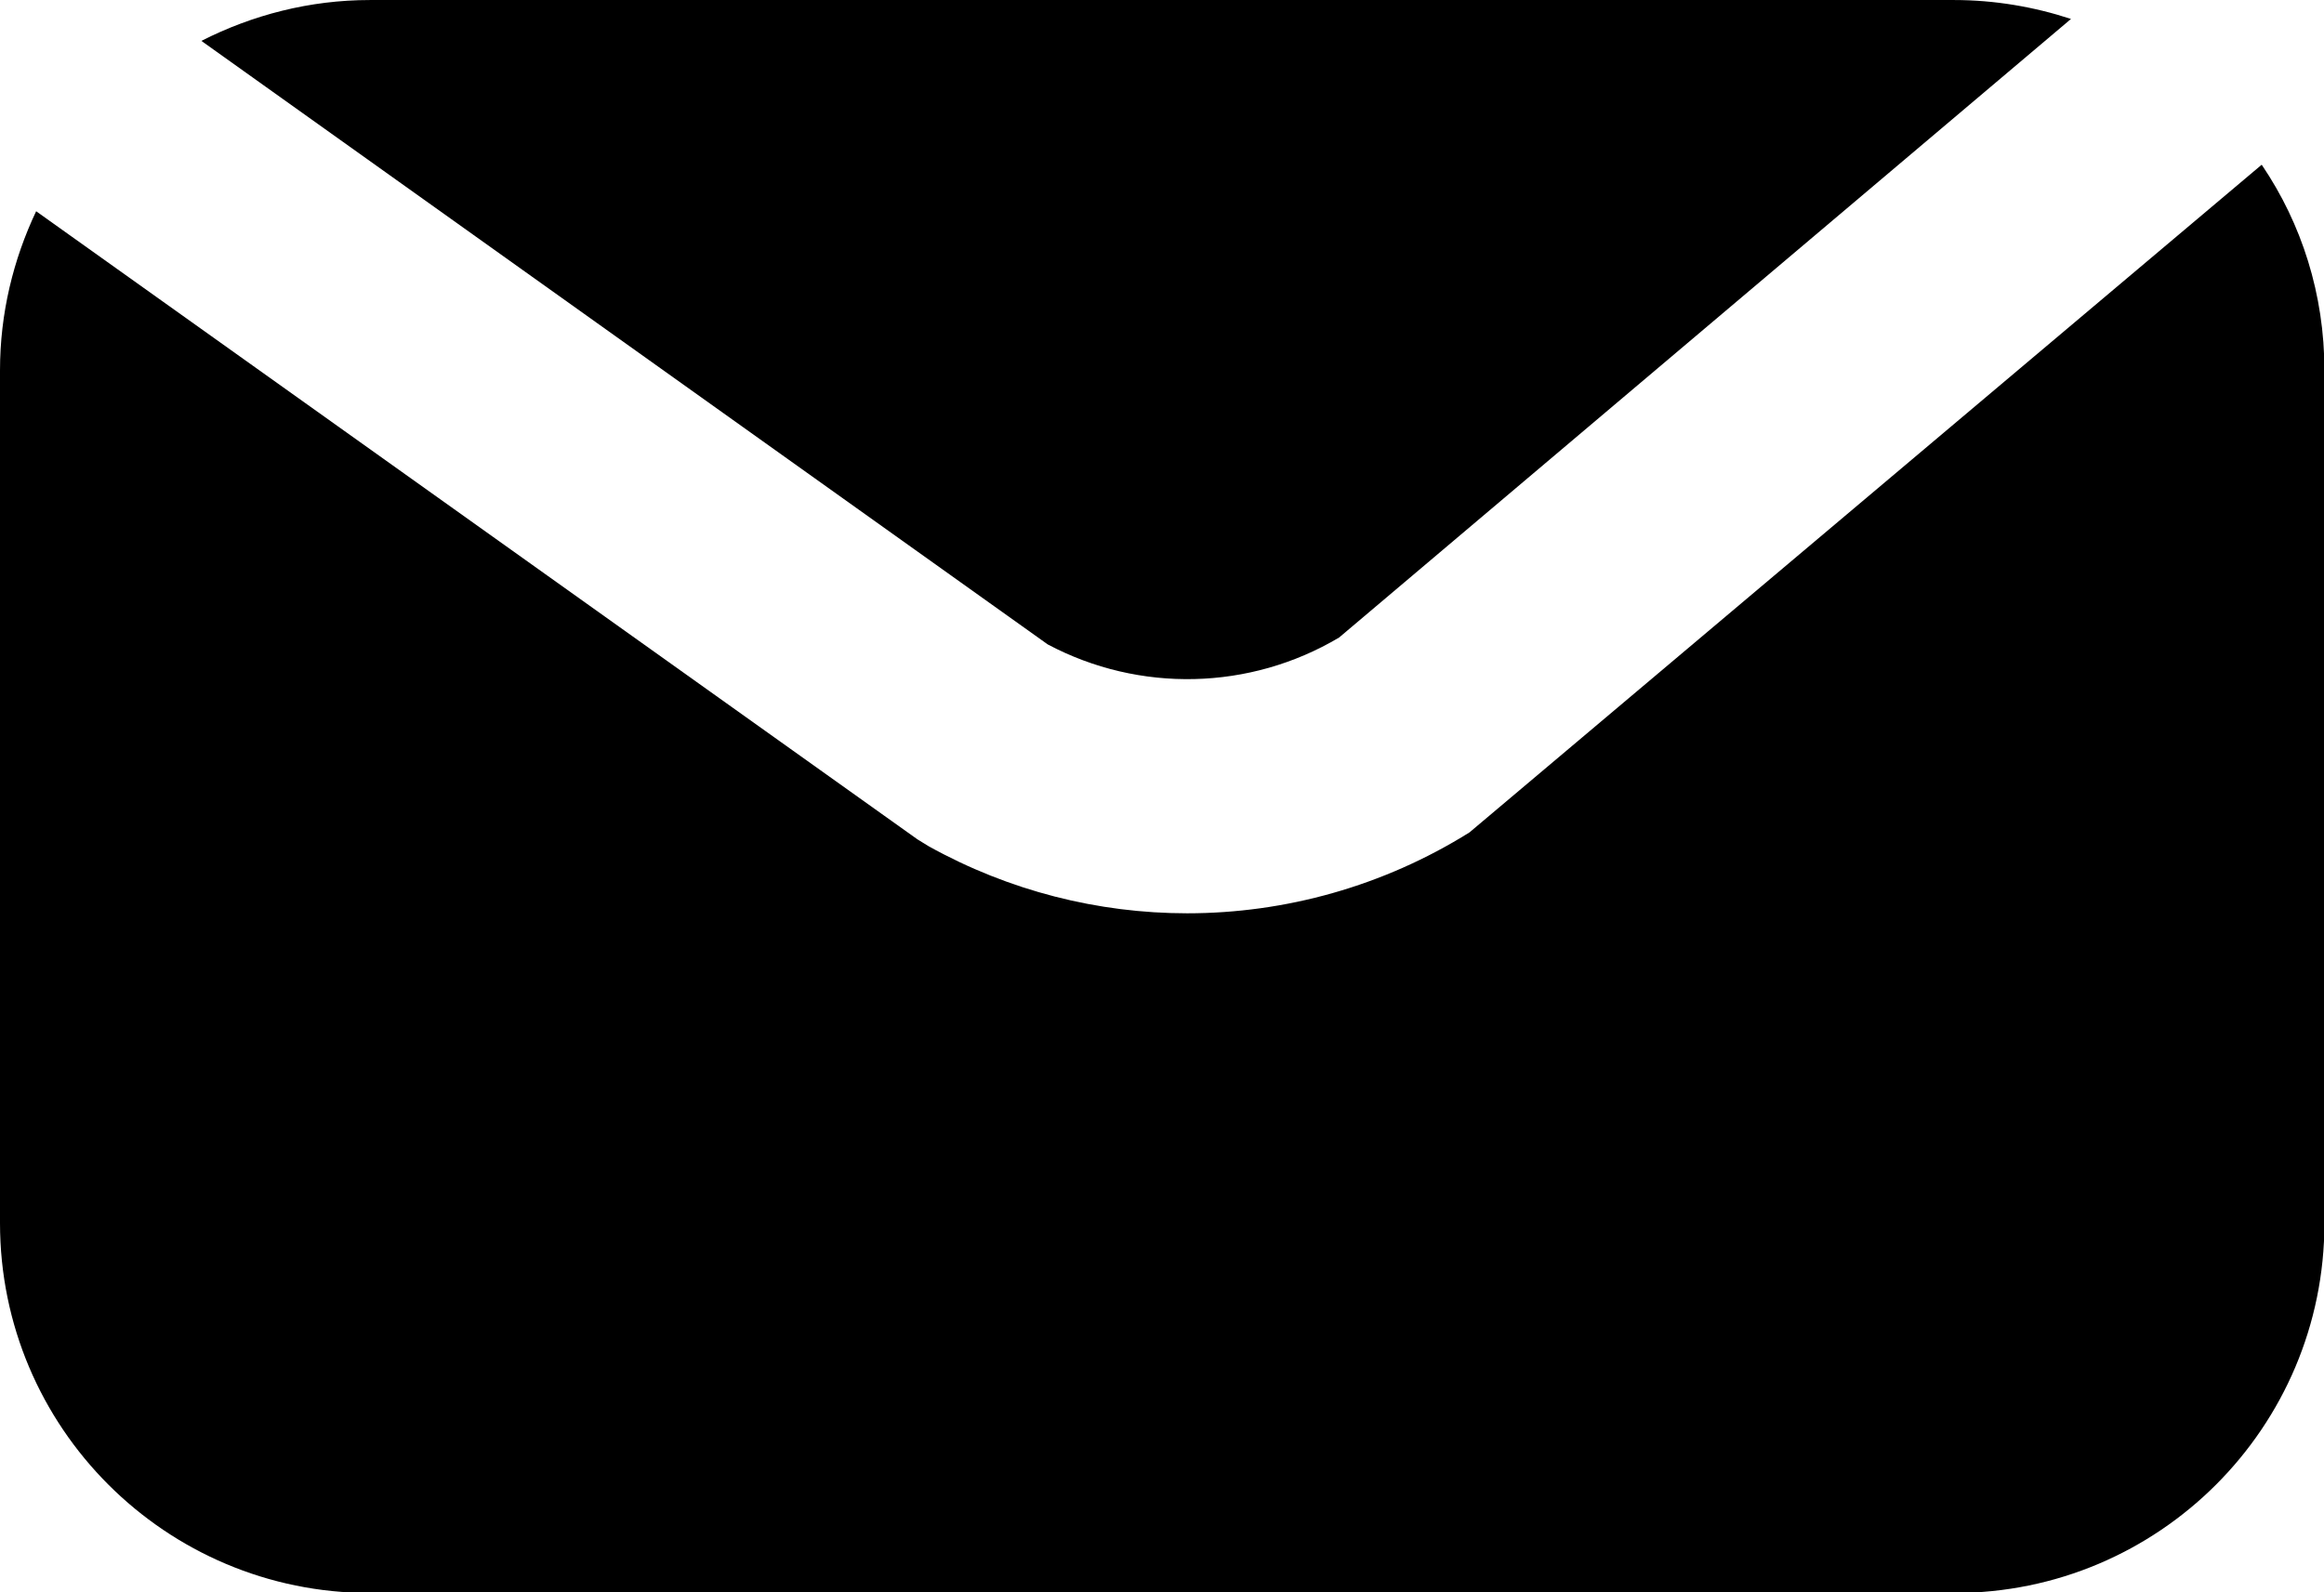
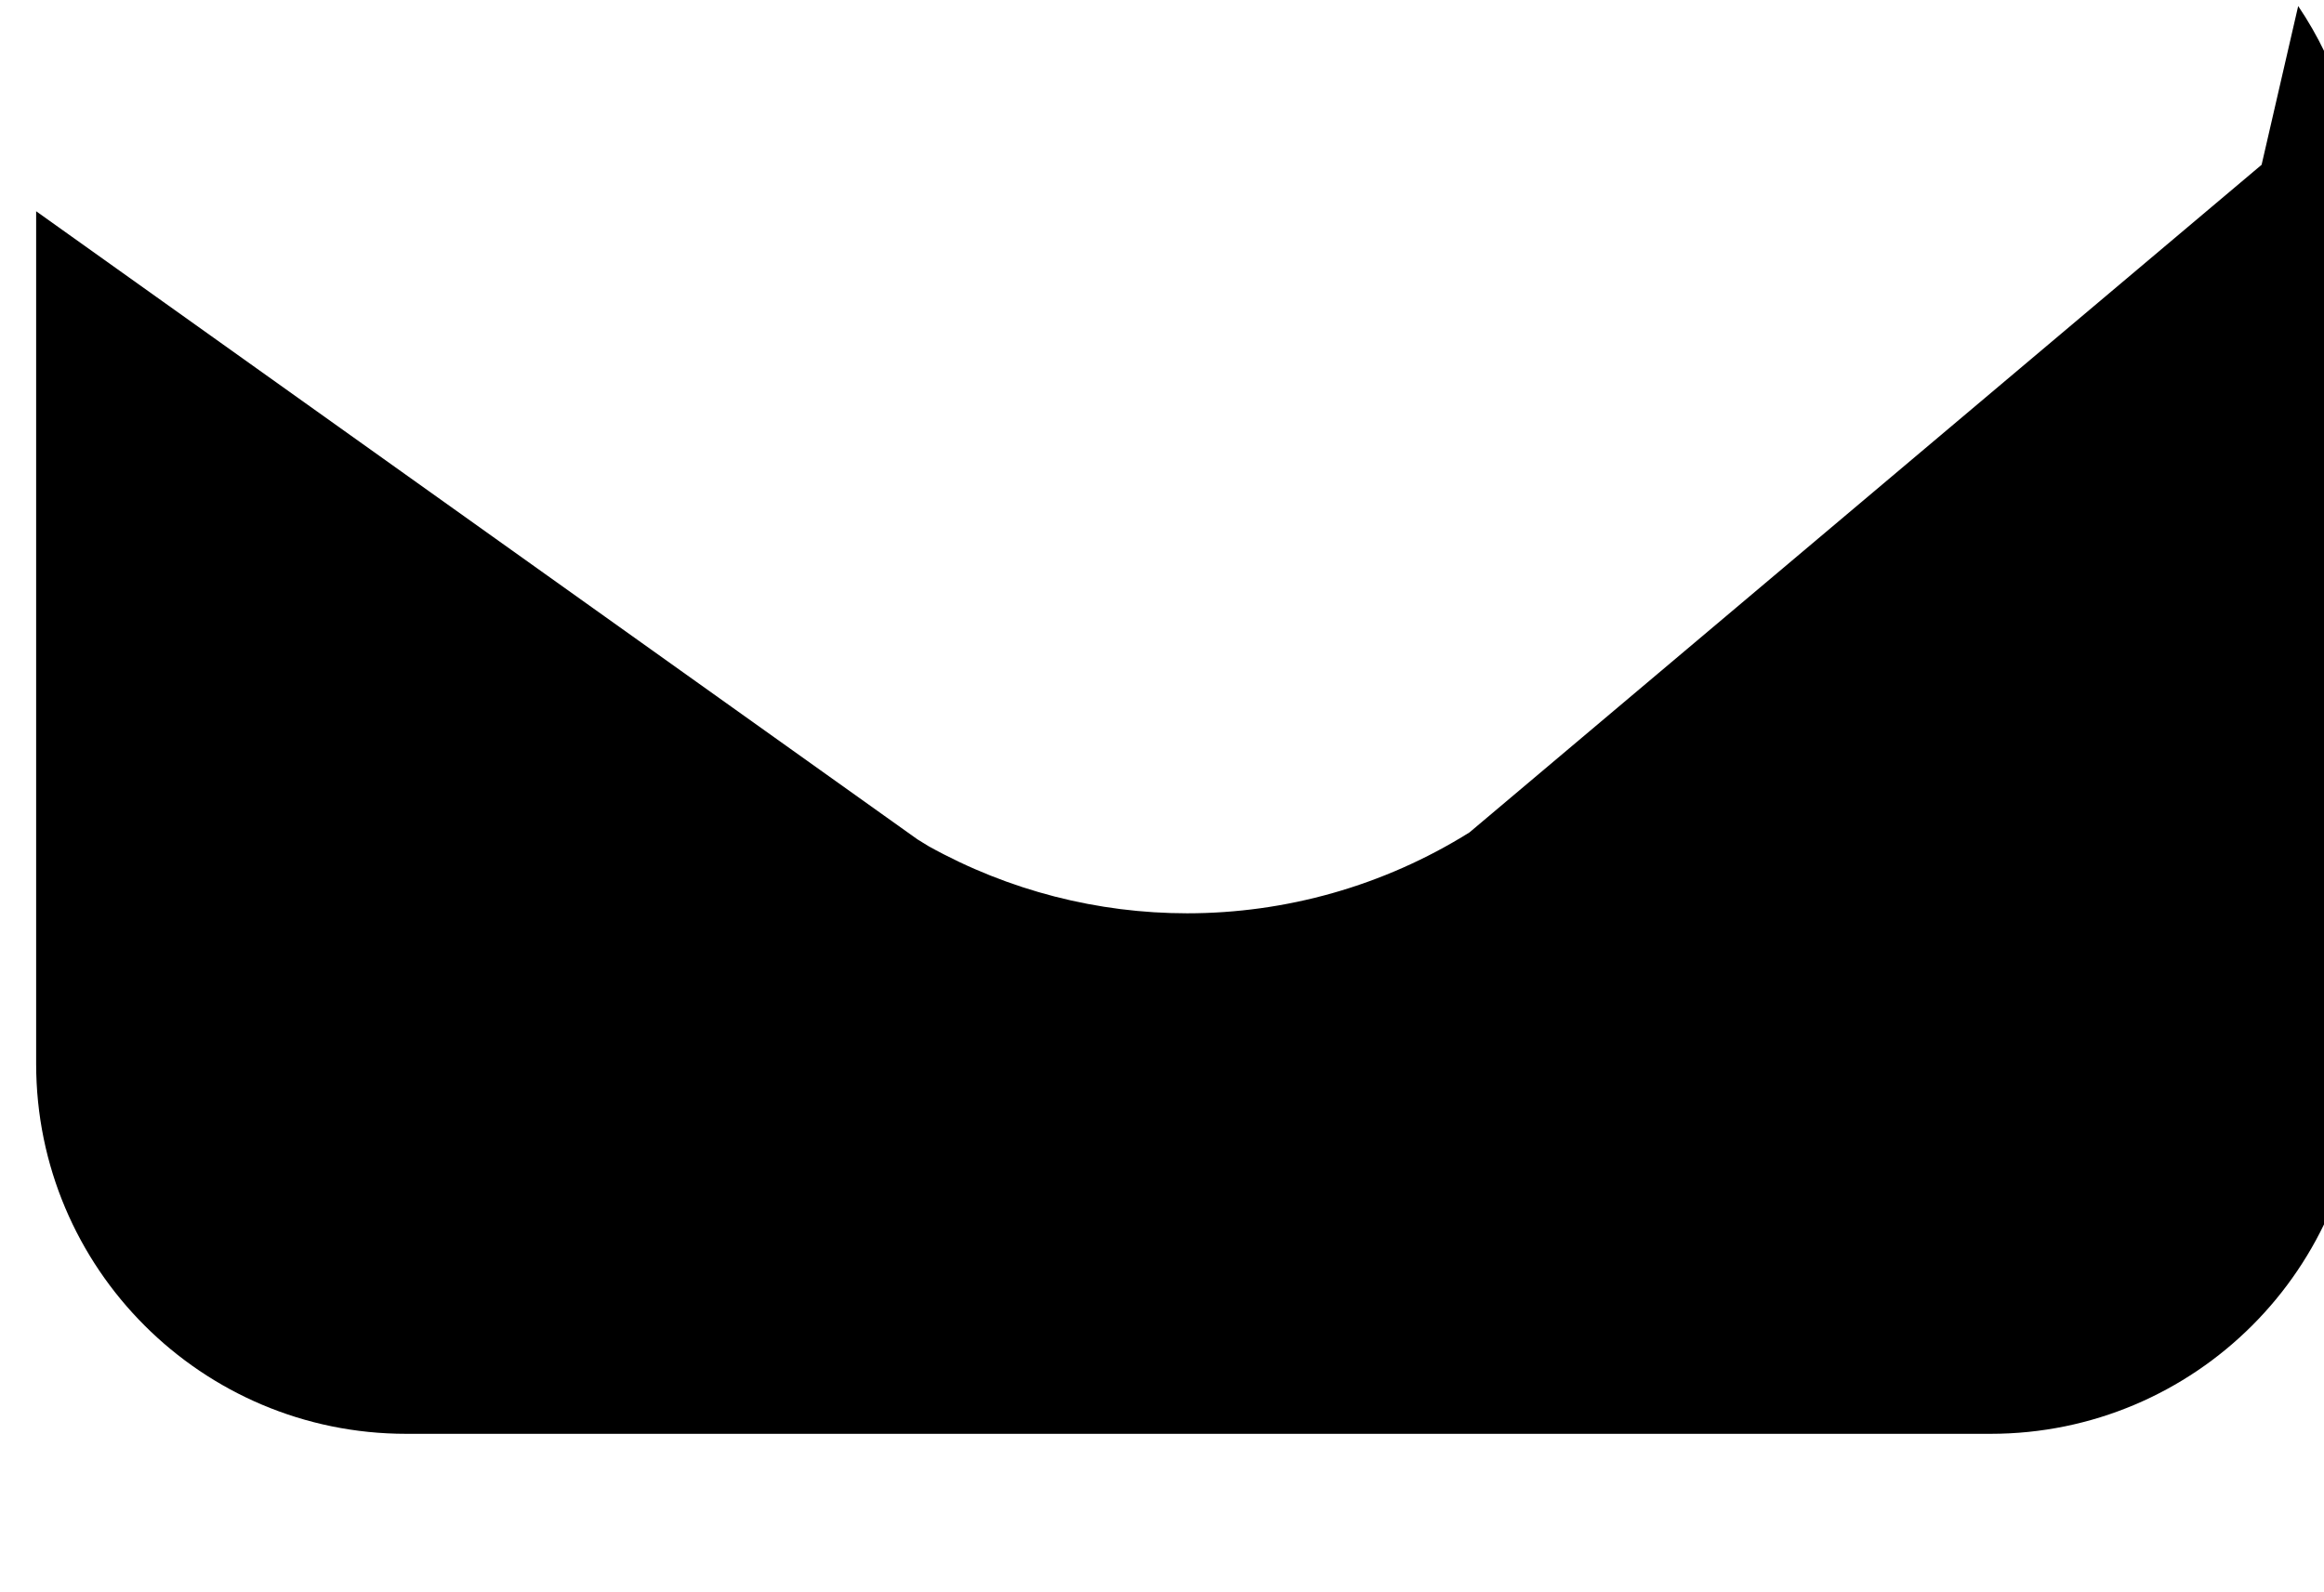
<svg xmlns="http://www.w3.org/2000/svg" xml:space="preserve" width="17.494mm" height="11.988mm" version="1.1" style="shape-rendering:geometricPrecision; text-rendering:geometricPrecision; image-rendering:optimizeQuality; fill-rule:evenodd; clip-rule:evenodd" viewBox="0 0 54.01 37.01">
  <defs>
    <style type="text/css"> .fil0 {fill:black;fill-rule:nonzero} </style>
  </defs>
  <g id="Capa_x0020_22">
-     <path class="fil0" d="M24.35 14.98c2.13,1.13 4.7,1.07 6.77,-0.16l17.01 -14.38c-0.85,-0.28 -1.77,-0.44 -2.72,-0.44l-36.81 0c-1.41,0 -2.74,0.35 -3.92,0.95l19.67 14.03z" />
-     <path class="fil0" d="M52.56 3.83l-18.41 15.52c-2,1.25 -4.28,1.88 -6.56,1.88 -2.07,0 -4.14,-0.52 -6.01,-1.56l-0.26 -0.16 -20.48 -14.6c-0.53,1.12 -0.84,2.37 -0.84,3.7l0 19.82c0,4.75 3.85,8.6 8.6,8.6l36.82 0c4.75,0 8.6,-3.85 8.6,-8.6l0 -19.82c0,-1.77 -0.53,-3.41 -1.45,-4.77z" />
+     <path class="fil0" d="M52.56 3.83l-18.41 15.52c-2,1.25 -4.28,1.88 -6.56,1.88 -2.07,0 -4.14,-0.52 -6.01,-1.56l-0.26 -0.16 -20.48 -14.6l0 19.82c0,4.75 3.85,8.6 8.6,8.6l36.82 0c4.75,0 8.6,-3.85 8.6,-8.6l0 -19.82c0,-1.77 -0.53,-3.41 -1.45,-4.77z" />
  </g>
</svg>